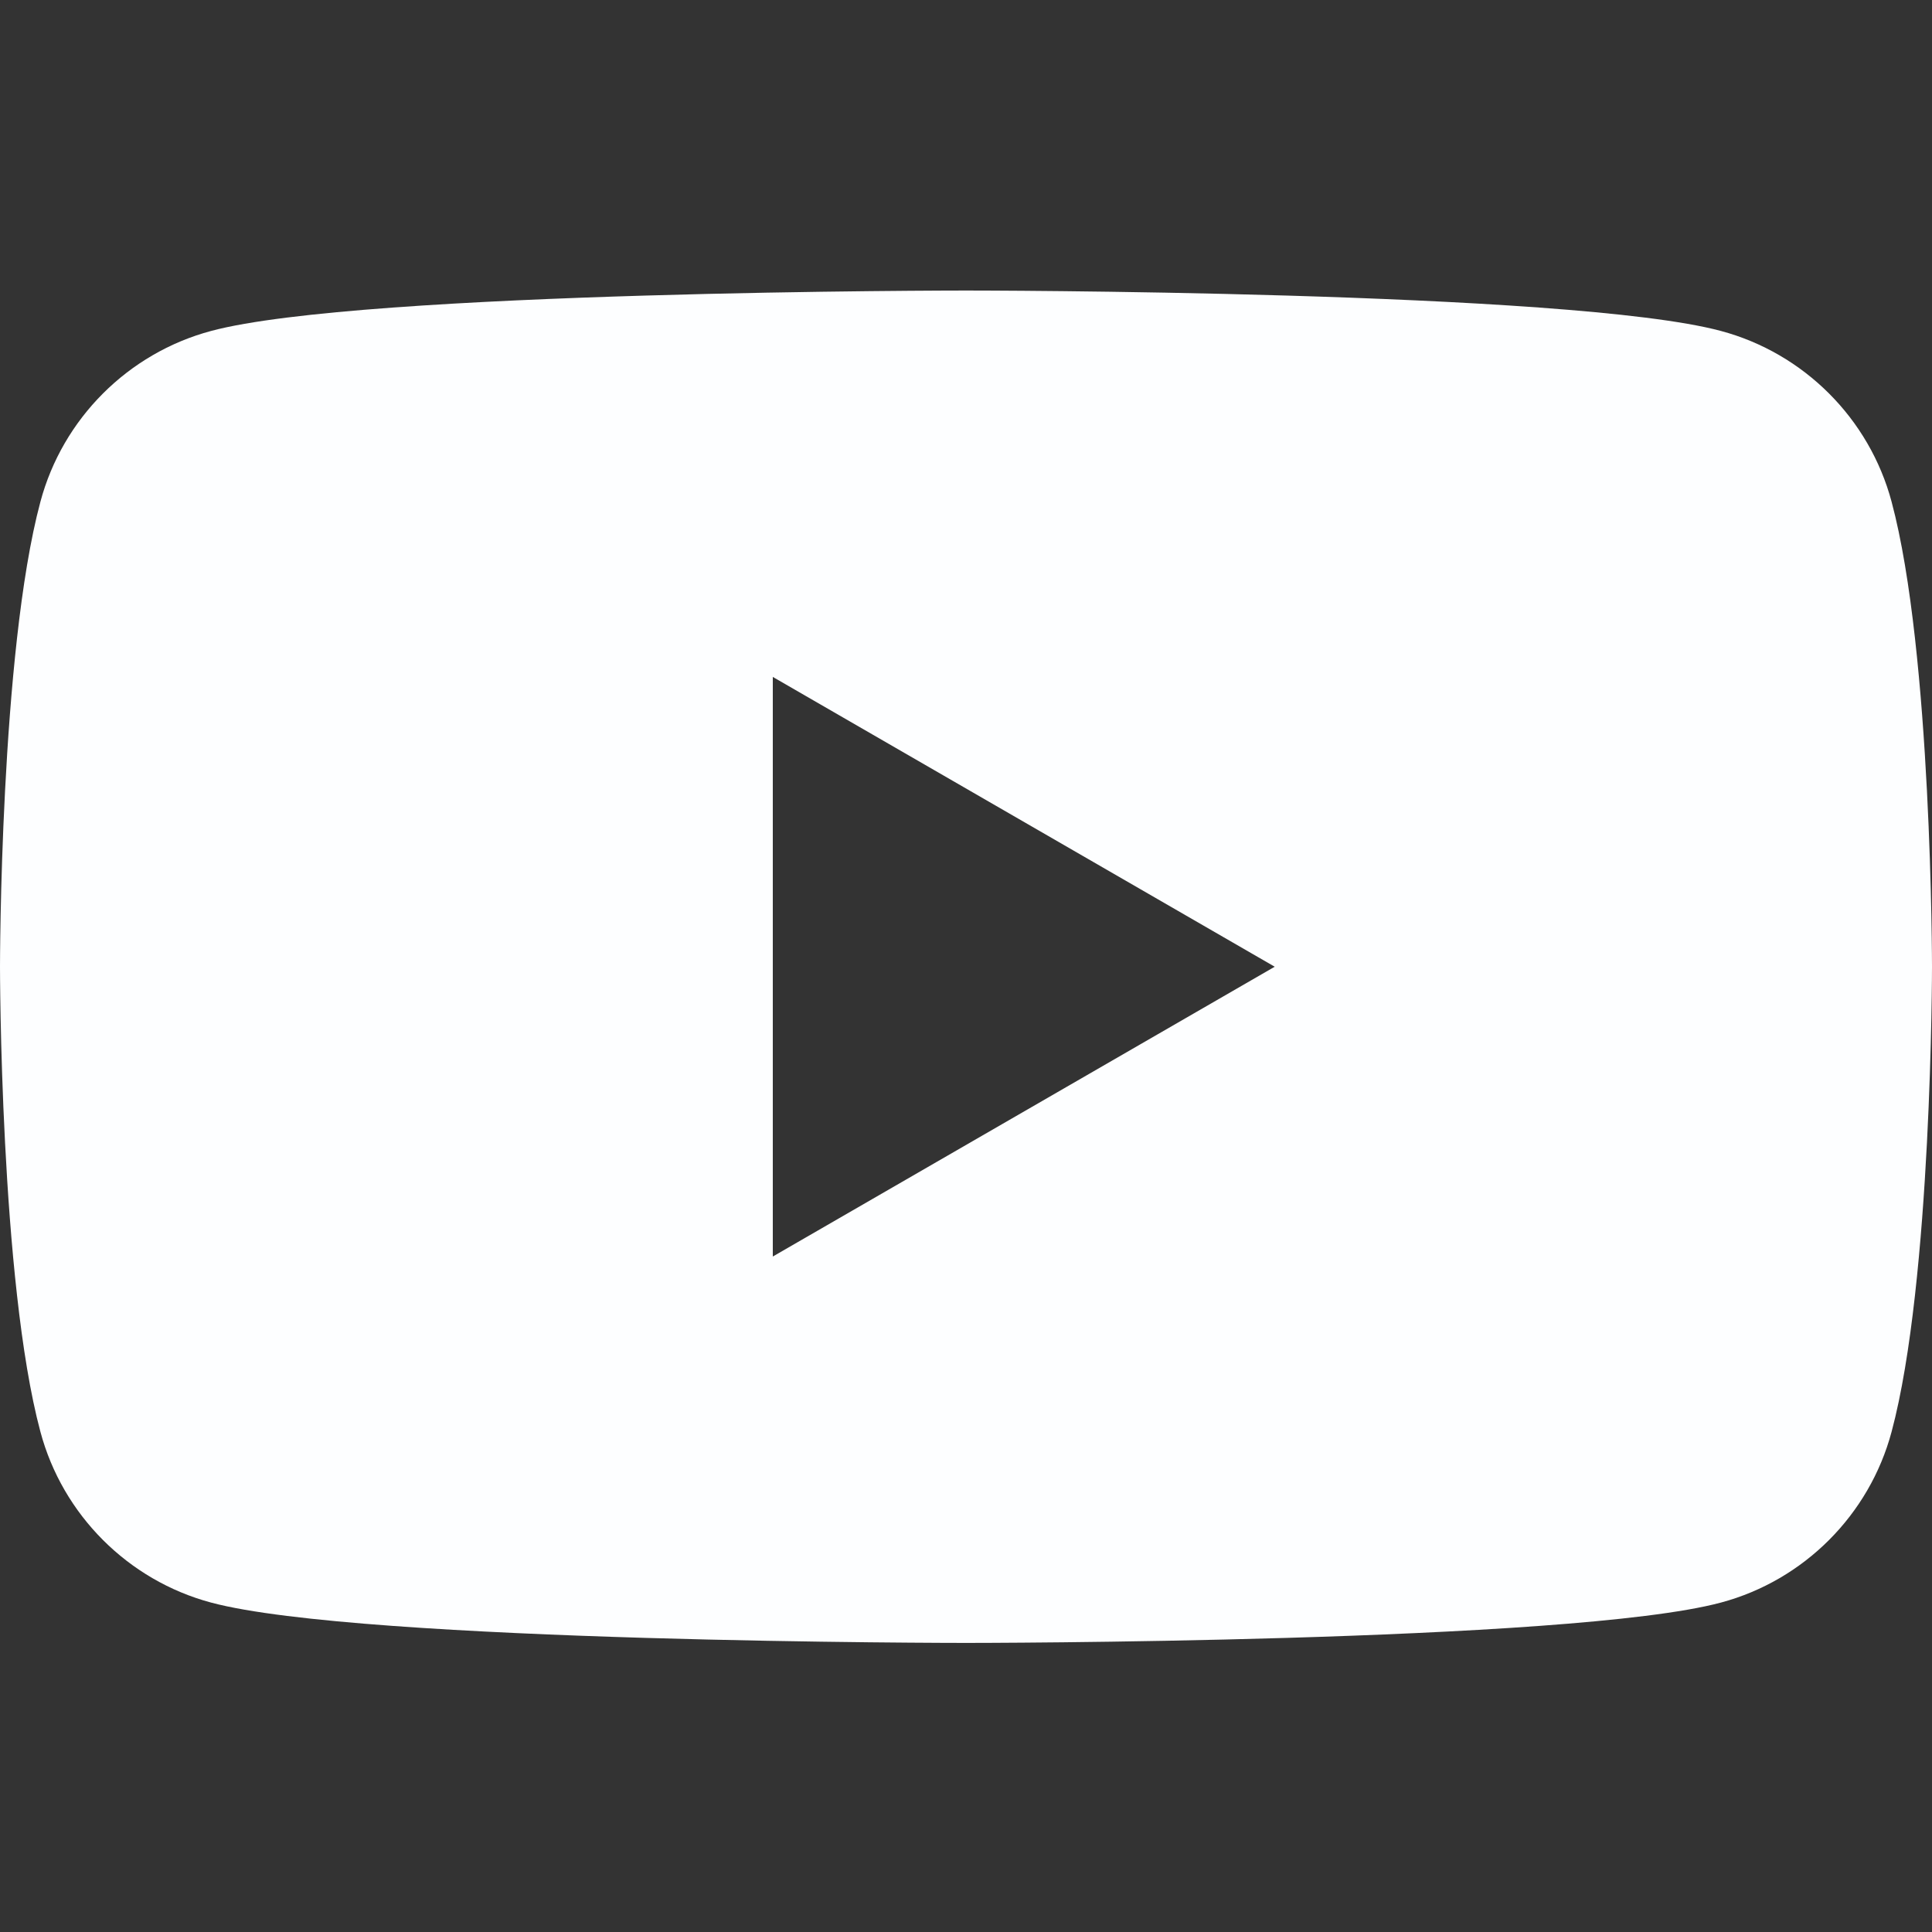
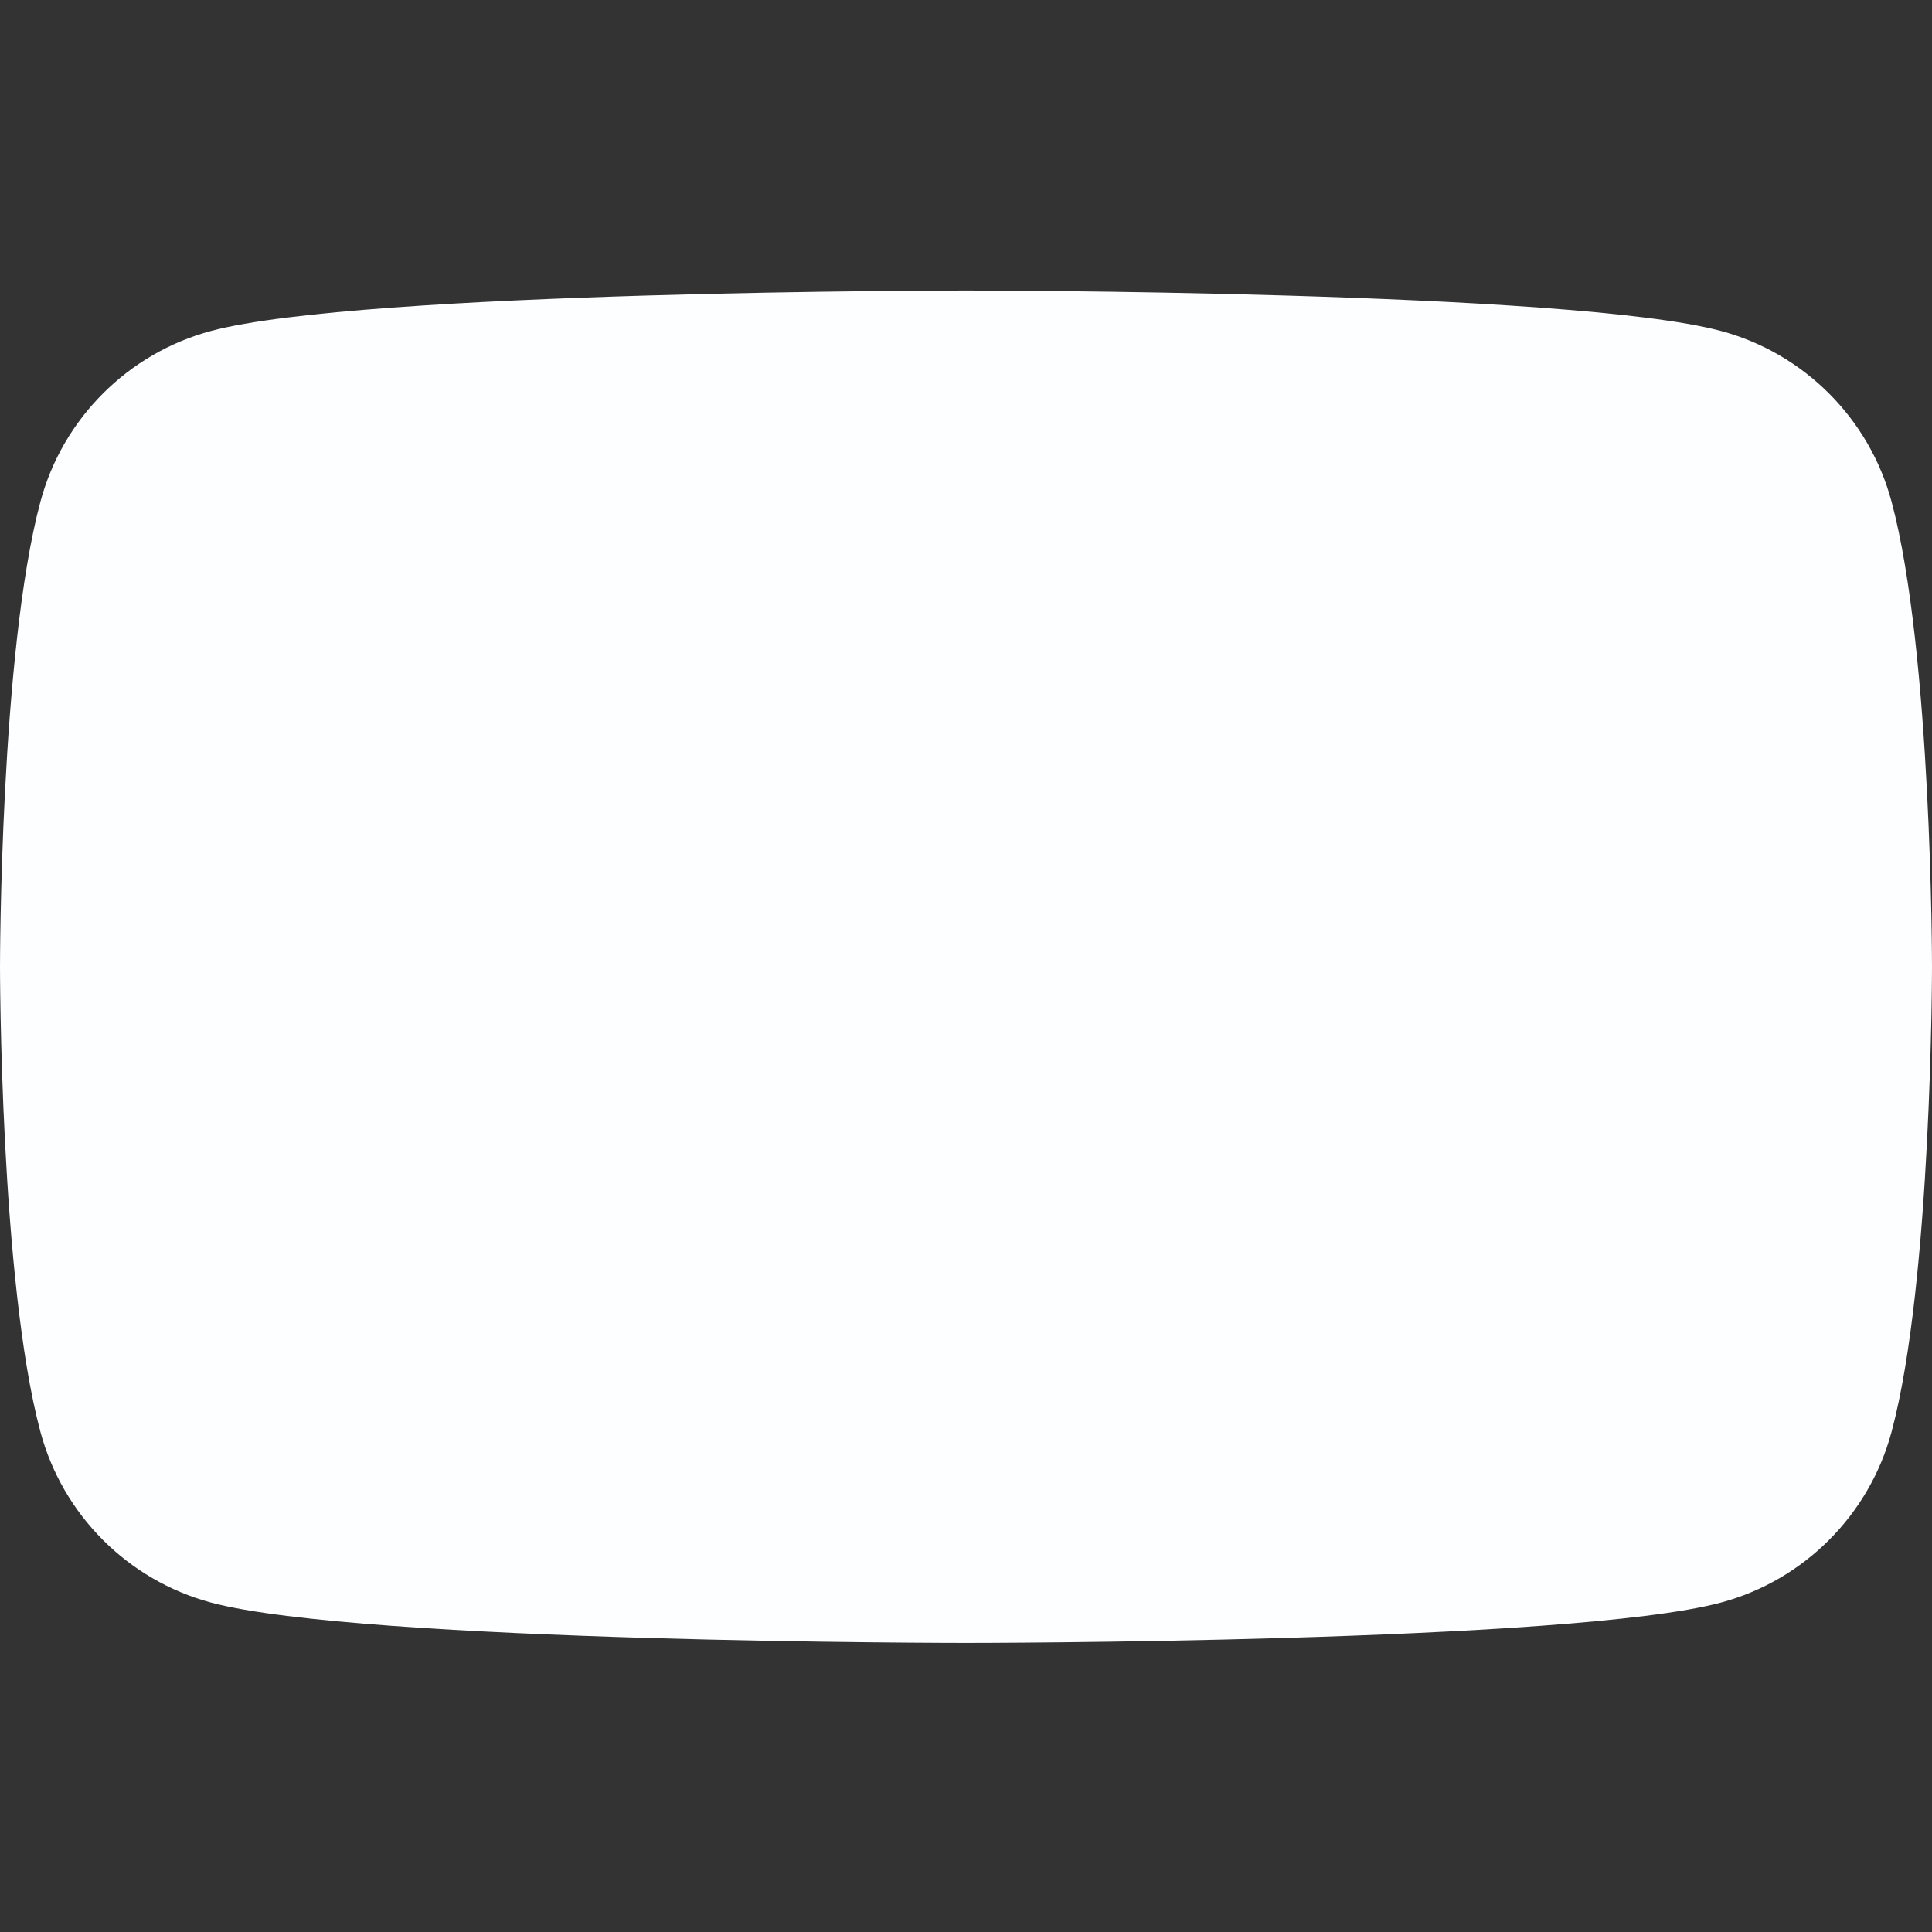
<svg xmlns="http://www.w3.org/2000/svg" width="24" height="24" viewBox="0 0 24 24" fill="none">
  <rect x="0" y="0" width="24" height="24" fill="#333333" stroke="none" />
-   <path fill-rule="evenodd" clip-rule="evenodd" d="M21.377 4.111C22.409 4.387 23.222 5.2 23.498 6.233C24 8.104 24 12.009 24 12.009C24 12.009 24 15.914 23.498 17.786C23.222 18.818 22.409 19.632 21.377 19.908C19.505 20.409 12 20.409 12 20.409C12 20.409 4.495 20.409 2.623 19.908C1.591 19.632 0.778 18.818 0.502 17.786C0 15.914 0 12.009 0 12.009C0 12.009 0 8.104 0.502 6.233C0.778 5.2 1.591 4.387 2.623 4.111C4.495 3.609 12 3.609 12 3.609C12 3.609 19.505 3.609 21.377 4.111ZM15.835 12.009L9.6 15.609V8.409L15.835 12.009Z" fill="#FDFEFF" />
+   <path fill-rule="evenodd" clip-rule="evenodd" d="M21.377 4.111C22.409 4.387 23.222 5.2 23.498 6.233C24 8.104 24 12.009 24 12.009C24 12.009 24 15.914 23.498 17.786C23.222 18.818 22.409 19.632 21.377 19.908C19.505 20.409 12 20.409 12 20.409C12 20.409 4.495 20.409 2.623 19.908C1.591 19.632 0.778 18.818 0.502 17.786C0 15.914 0 12.009 0 12.009C0 12.009 0 8.104 0.502 6.233C0.778 5.2 1.591 4.387 2.623 4.111C4.495 3.609 12 3.609 12 3.609C12 3.609 19.505 3.609 21.377 4.111ZM15.835 12.009V8.409L15.835 12.009Z" fill="#FDFEFF" />
</svg>